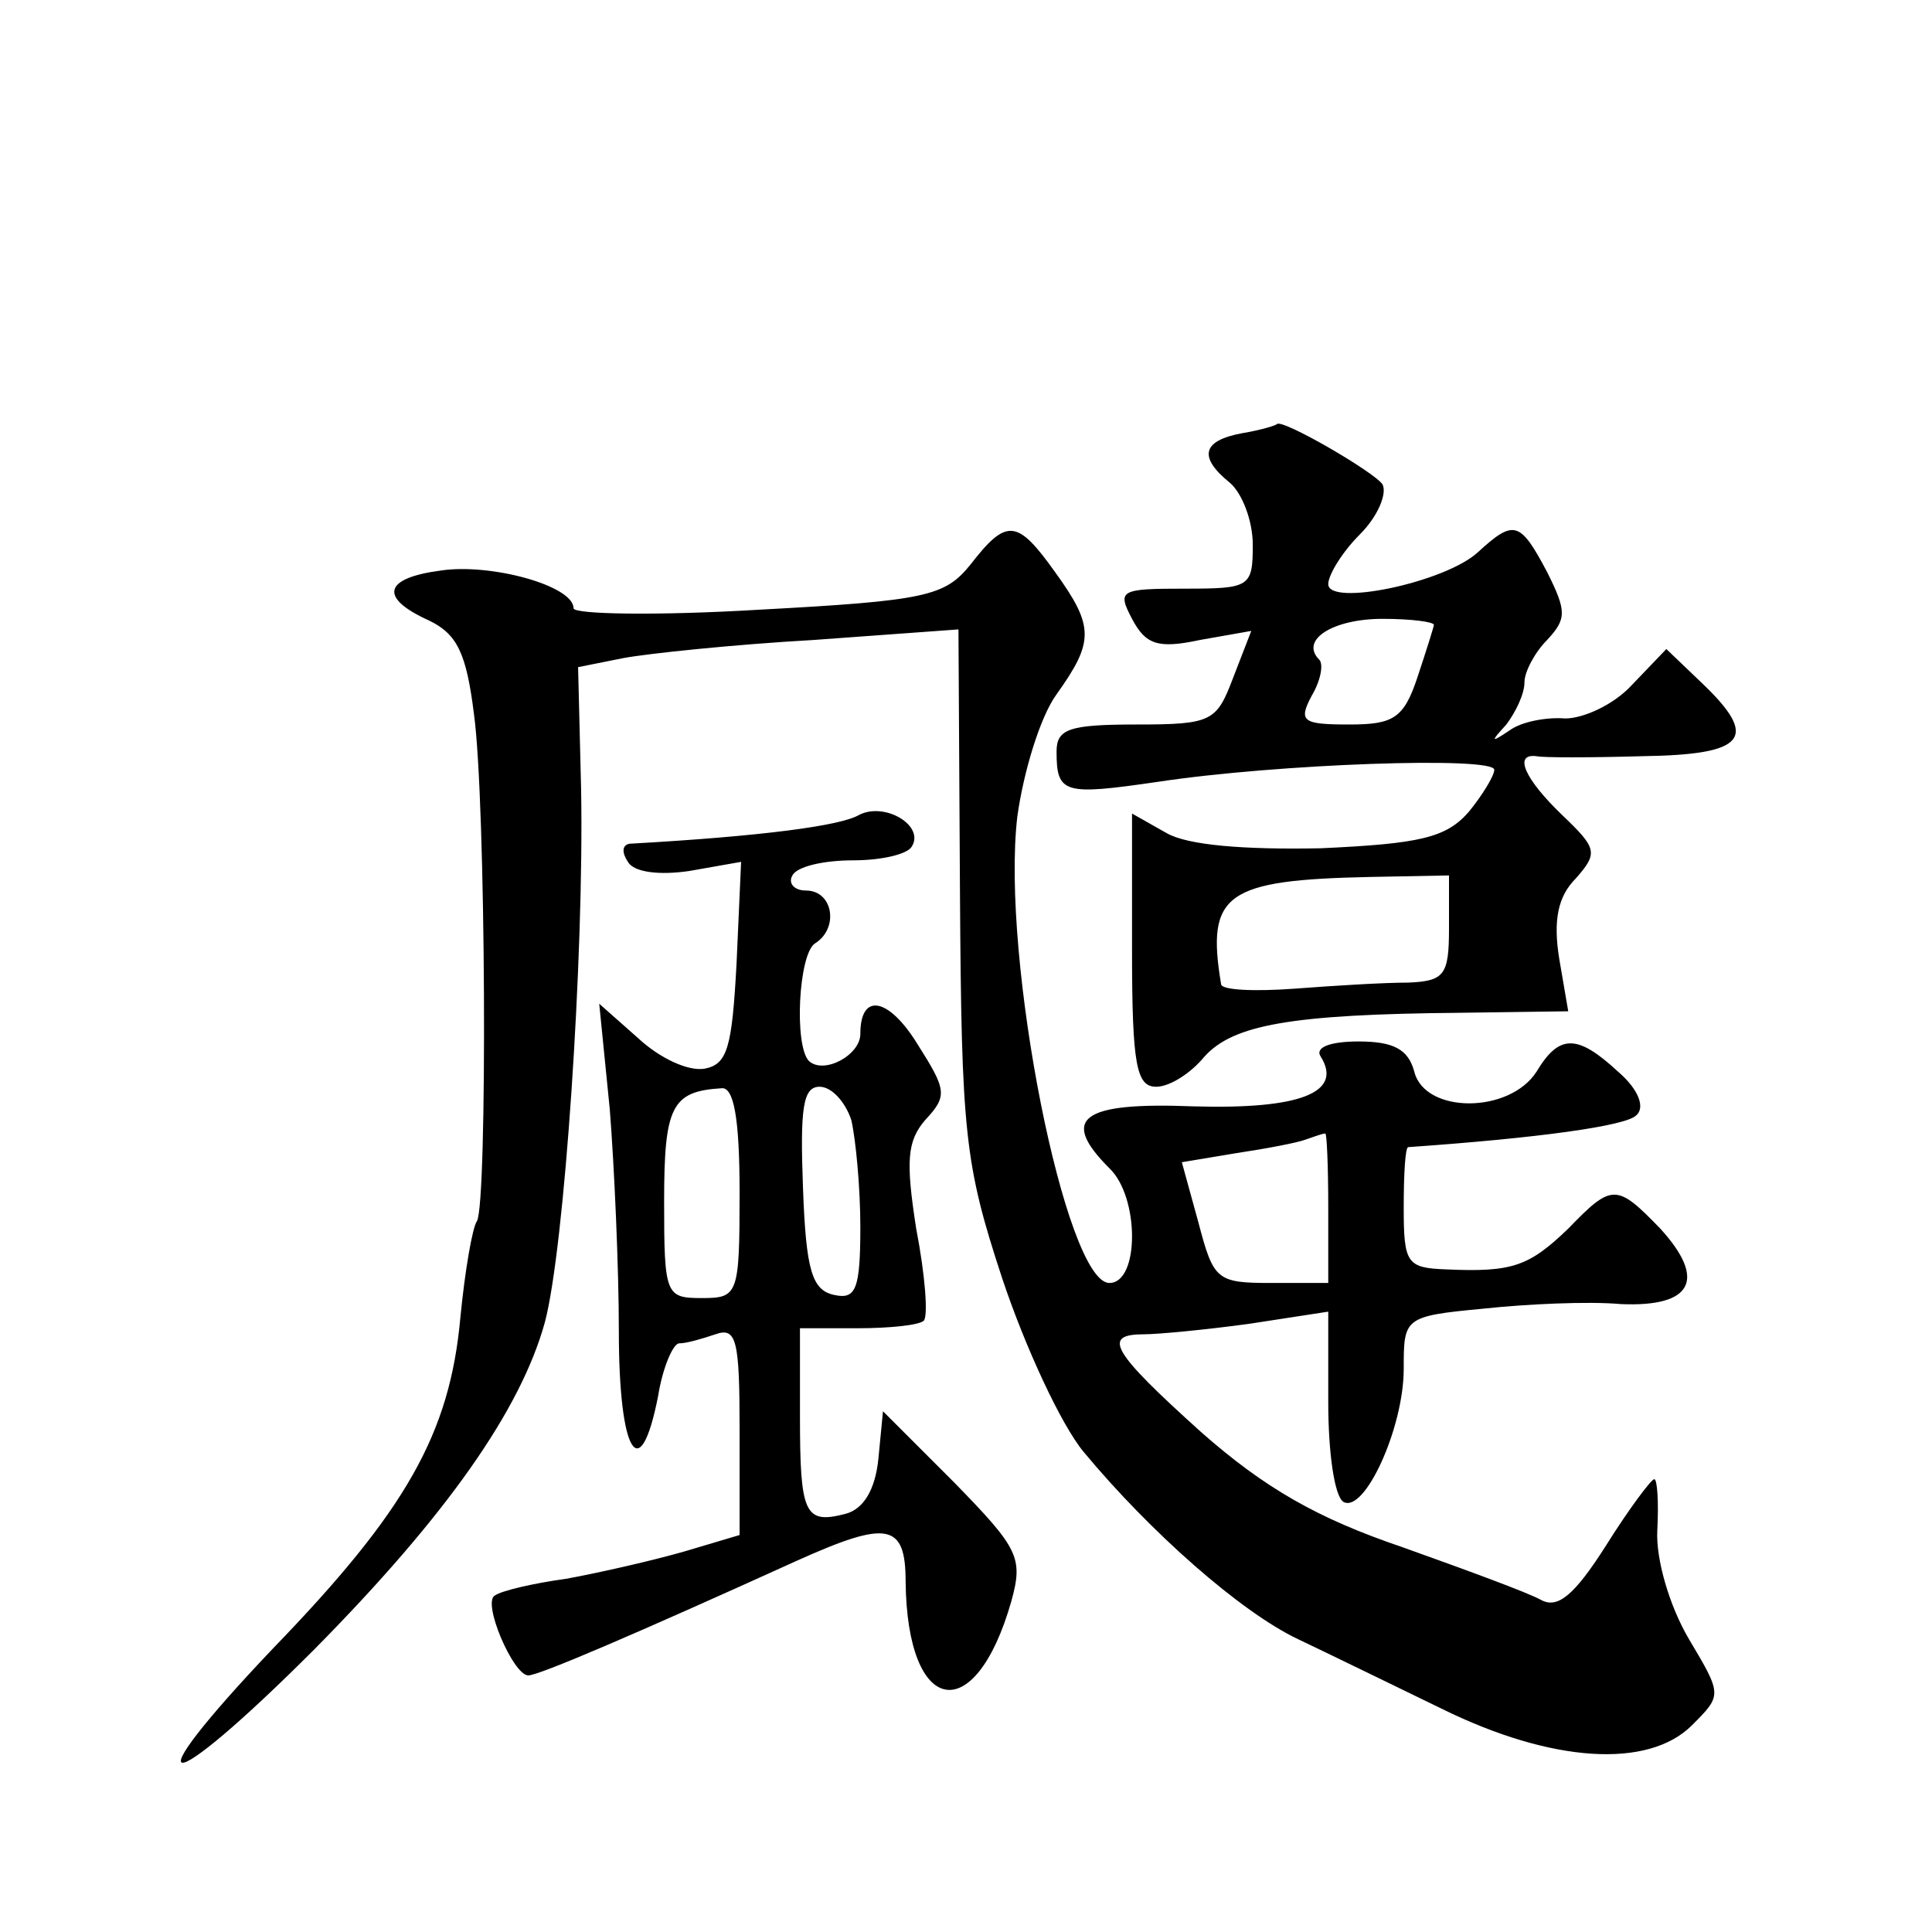
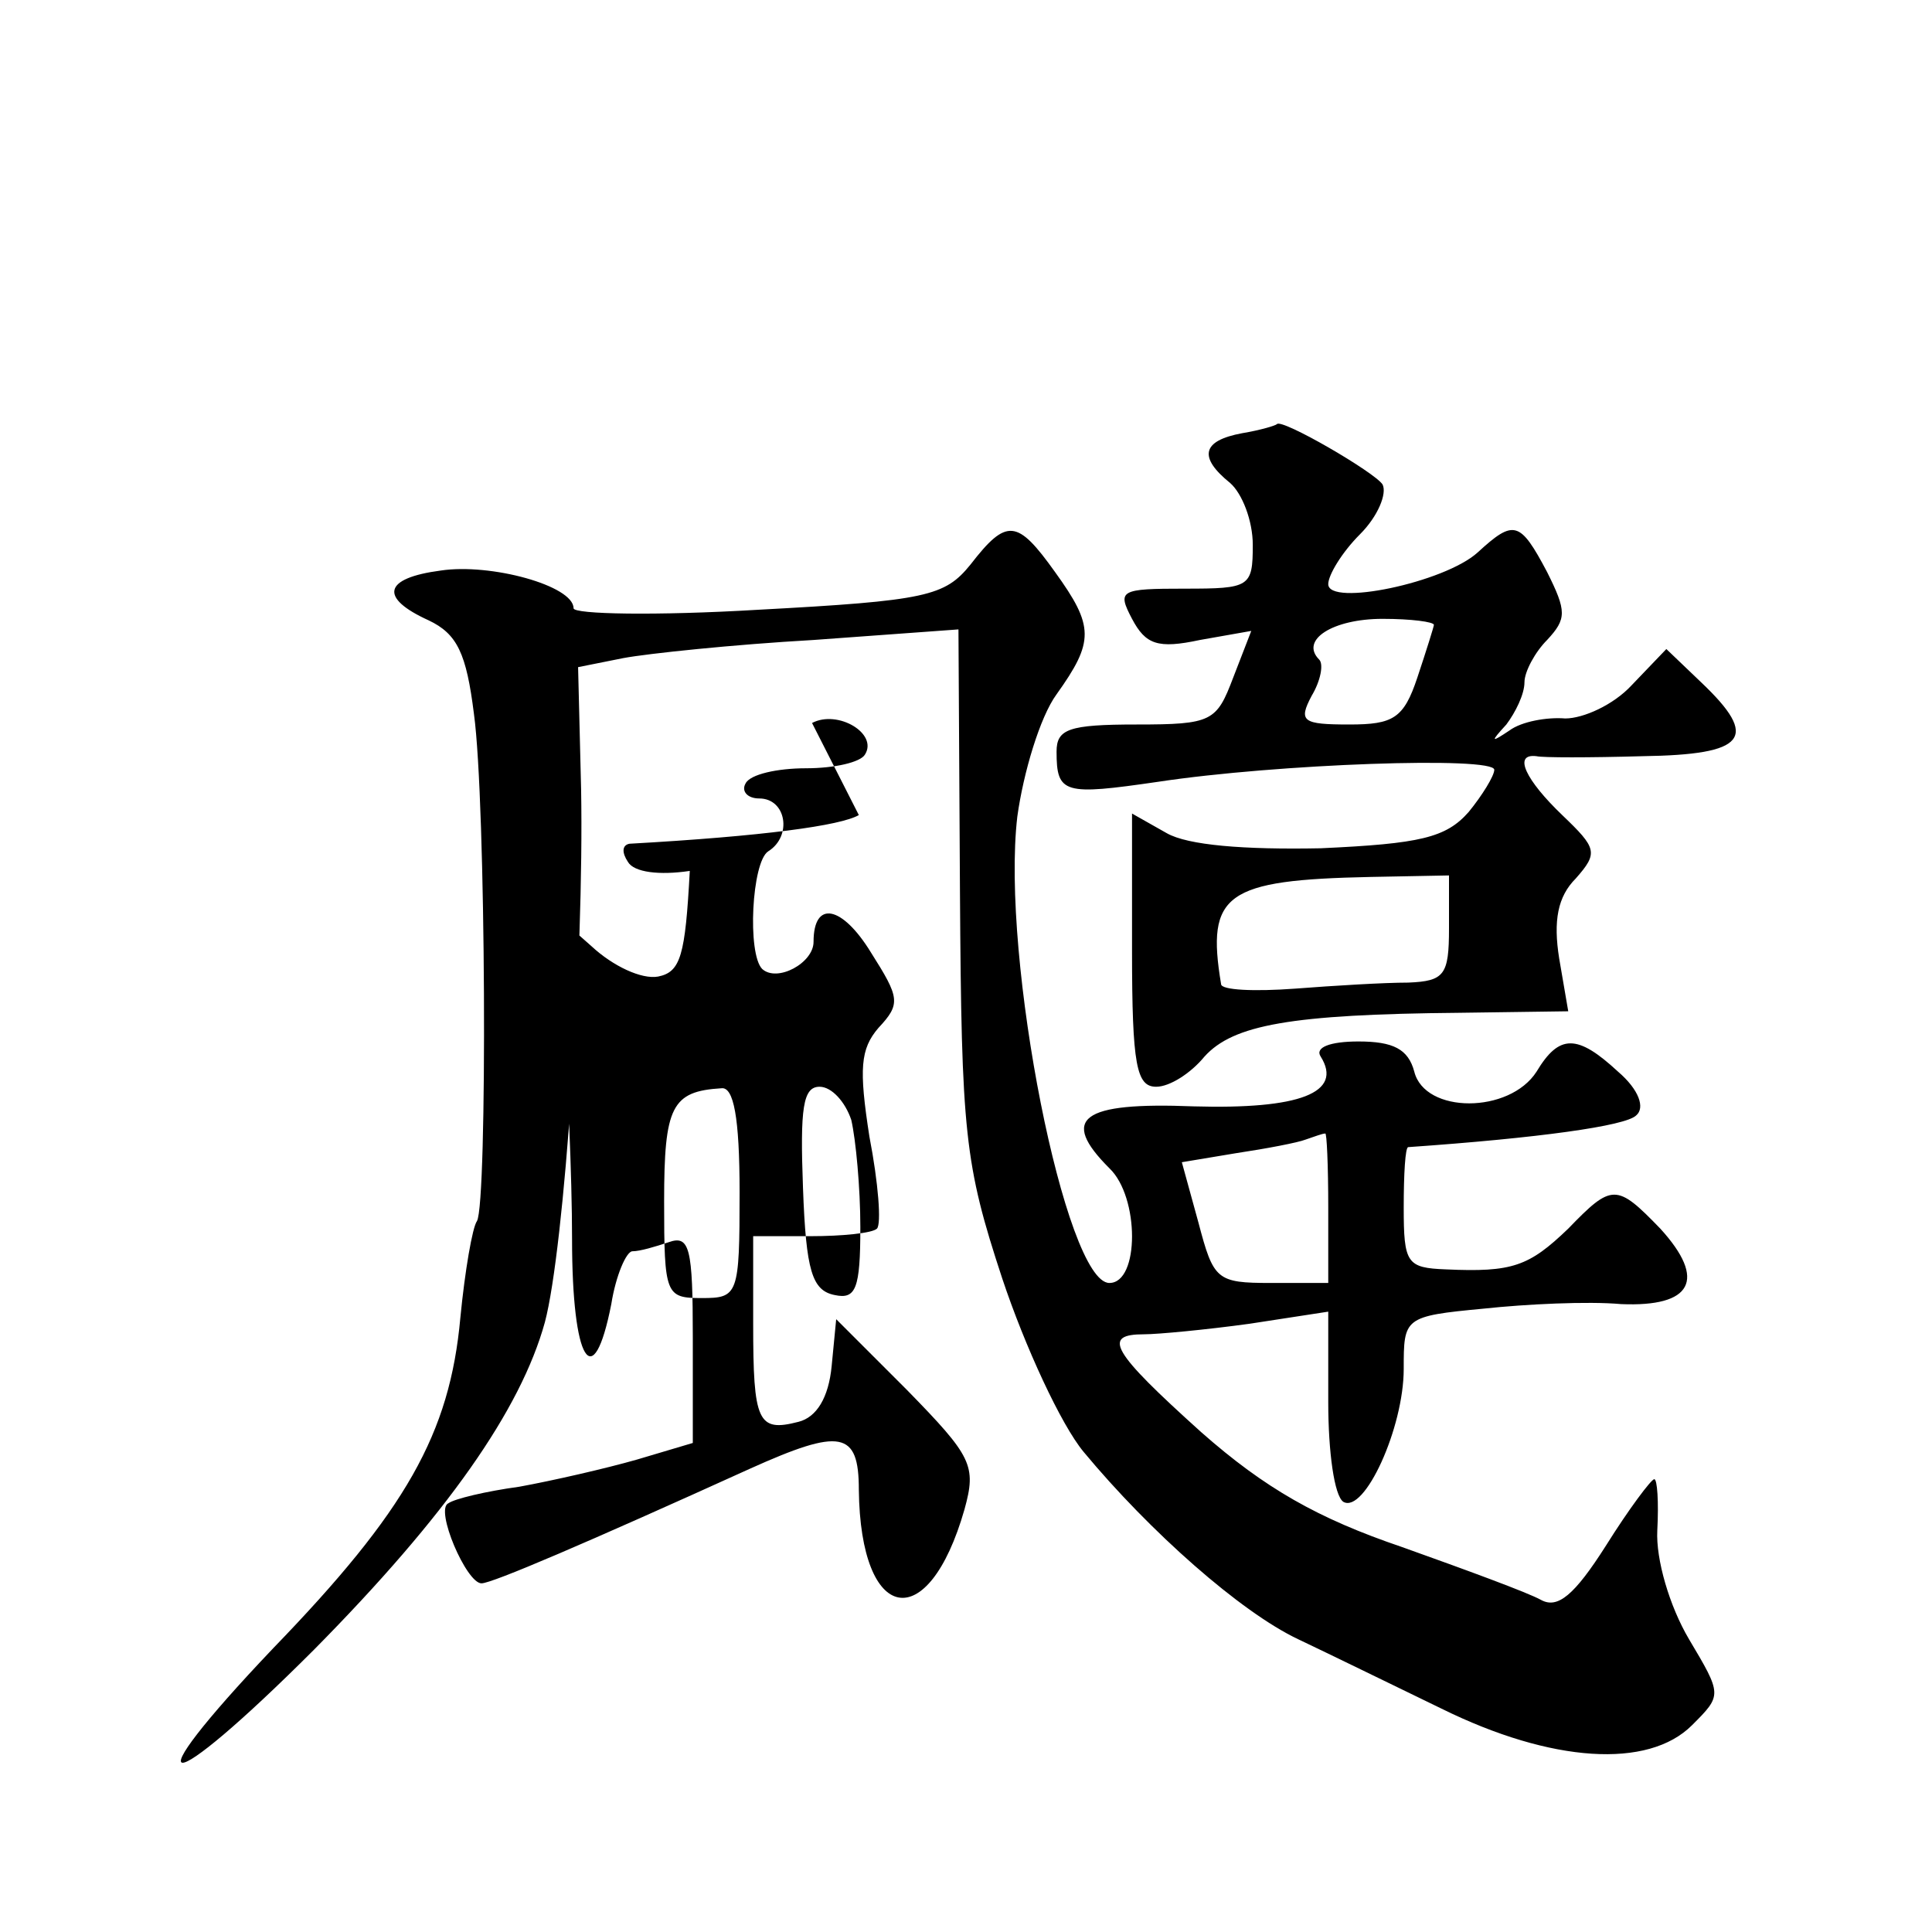
<svg xmlns="http://www.w3.org/2000/svg" version="1.0" width="128pt" height="128pt" viewBox="0 0 128 128" preserveAspectRatio="xMidYMid meet">
  <g transform="translate(0,128) scale(0.1,-0.1)" fill="#0" stroke="none">
-     <path d="M823 993 c-27 -5 -29 -16 -8 -33 8 -7 15 -25 15 -41 0 -28 -2 -29 -45 -29 -43 0 -45 -1 -35 -20 9 -17 17 -20 45 -14 l34 6 -12 -31 c-11 -29 -14 -31 -64 -31 -45 0 -53 -3 -53 -18 0 -28 5 -29 67 -20 79 12 223 17 223 8 0 -4 -8 -17 -17 -28 -15 -17 -32 -21 -98 -24 -51 -1 -88 2 -102 10 l-23 13 0 -91 c0 -76 3 -90 16 -90 9 0 23 9 32 20 19 21 57 28 169 29 l72 1 -6 35 c-4 25 -1 41 11 53 15 17 14 20 -9 42 -24 23 -33 41 -17 39 4 -1 35 -1 70 0 69 1 78 12 39 49 l-23 22 -23 -24 c-12 -13 -32 -22 -44 -22 -12 1 -29 -2 -37 -8 -12 -8 -13 -8 -2 4 6 8 12 20 12 28 0 7 7 20 15 28 13 14 13 19 0 45 -18 34 -22 35 -46 13 -22 -20 -99 -36 -99 -21 0 6 9 21 21 33 12 12 18 27 15 33 -5 8 -67 44 -70 40 -1 -1 -11 -4 -23 -6z m127 -127 c0 -1 -5 -17 -11 -35 -9 -27 -16 -31 -45 -31 -31 0 -34 2 -25 19 6 10 8 21 5 24 -13 13 9 27 42 27 19 0 34 -2 34 -4z m10 -201 c0 -31 -3 -35 -27 -36 -16 0 -49 -2 -75 -4 -27 -2 -49 -1 -49 3 -10 60 3 69 99 71 l52 1 0 -35z M643 906 c-17 -21 -29 -24 -141 -30 -67 -4 -122 -3 -122 1 0 15 -55 30 -88 25 -38 -5 -41 -18 -8 -33 19 -9 25 -22 30 -62 8 -58 9 -324 2 -336 -3 -4 -8 -33 -11 -64 -7 -77 -36 -128 -124 -219 -96 -101 -73 -101 27 -1 88 89 137 159 153 217 13 49 26 242 24 353 l-2 81 30 6 c16 3 73 9 126 12 l96 7 1 -174 c1 -160 3 -180 28 -256 15 -45 39 -97 54 -115 44 -53 104 -106 142 -124 19 -9 62 -30 95 -46 73 -36 137 -40 166 -11 20 20 20 20 -2 57 -13 22 -22 53 -21 72 1 19 0 34 -2 34 -2 0 -17 -20 -32 -44 -21 -33 -32 -42 -43 -36 -9 5 -50 20 -92 35 -56 19 -91 39 -133 76 -60 54 -66 65 -38 65 9 0 41 3 70 7 l52 8 0 -60 c0 -33 4 -62 10 -66 14 -8 40 49 40 88 0 34 0 35 53 40 28 3 69 5 91 3 47 -2 57 16 26 50 -29 30 -32 30 -61 0 -26 -25 -37 -29 -81 -27 -26 1 -28 4 -28 41 0 22 1 40 3 40 86 6 144 14 151 21 6 5 2 17 -12 29 -27 25 -39 25 -54 0 -18 -28 -74 -28 -81 0 -4 15 -14 20 -37 20 -19 0 -29 -4 -25 -10 15 -24 -14 -35 -84 -33 -75 3 -89 -8 -56 -41 20 -19 20 -76 0 -76 -29 0 -72 215 -61 309 4 29 15 66 26 81 25 35 25 45 -1 81 -25 35 -32 36 -56 5z m237 -426 l0 -50 -38 0 c-36 0 -38 2 -48 40 l-11 40 36 6 c20 3 41 7 46 9 6 2 11 4 13 4 1 1 2 -21 2 -49z M569 740 c-12 -7 -63 -14 -152 -19 -5 -1 -5 -6 -1 -12 4 -7 21 -9 41 -6 l34 6 -3 -67 c-3 -56 -6 -67 -21 -70 -11 -2 -30 7 -44 20 l-26 23 7 -70 c3 -38 6 -105 6 -147 0 -81 14 -104 26 -43 3 19 10 35 14 35 5 0 15 3 24 6 14 5 16 -4 16 -63 l0 -70 -37 -11 c-21 -6 -56 -14 -78 -18 -22 -3 -43 -8 -47 -11 -9 -4 12 -53 22 -53 7 0 70 27 178 76 60 27 72 25 72 -14 1 -89 46 -97 70 -13 8 29 5 35 -38 79 l-47 47 -3 -31 c-2 -21 -10 -34 -22 -37 -27 -7 -30 0 -30 65 l0 58 38 0 c21 0 41 2 44 5 3 3 1 30 -5 61 -7 45 -6 58 6 72 15 16 14 20 -5 50 -19 31 -38 35 -38 7 0 -14 -24 -27 -34 -18 -10 10 -7 71 4 78 16 10 12 35 -6 35 -8 0 -12 5 -9 10 3 6 21 10 40 10 19 0 36 4 39 9 9 14 -18 30 -35 21z m-79 -250 c0 -68 -1 -70 -25 -70 -24 0 -25 2 -25 64 0 63 5 73 38 75 8 1 12 -19 12 -69z m74 48 c3 -13 6 -45 6 -71 0 -41 -3 -48 -17 -45 -15 3 -19 16 -21 71 -2 53 0 67 11 67 8 0 17 -10 21 -22z" />
+     <path d="M823 993 c-27 -5 -29 -16 -8 -33 8 -7 15 -25 15 -41 0 -28 -2 -29 -45 -29 -43 0 -45 -1 -35 -20 9 -17 17 -20 45 -14 l34 6 -12 -31 c-11 -29 -14 -31 -64 -31 -45 0 -53 -3 -53 -18 0 -28 5 -29 67 -20 79 12 223 17 223 8 0 -4 -8 -17 -17 -28 -15 -17 -32 -21 -98 -24 -51 -1 -88 2 -102 10 l-23 13 0 -91 c0 -76 3 -90 16 -90 9 0 23 9 32 20 19 21 57 28 169 29 l72 1 -6 35 c-4 25 -1 41 11 53 15 17 14 20 -9 42 -24 23 -33 41 -17 39 4 -1 35 -1 70 0 69 1 78 12 39 49 l-23 22 -23 -24 c-12 -13 -32 -22 -44 -22 -12 1 -29 -2 -37 -8 -12 -8 -13 -8 -2 4 6 8 12 20 12 28 0 7 7 20 15 28 13 14 13 19 0 45 -18 34 -22 35 -46 13 -22 -20 -99 -36 -99 -21 0 6 9 21 21 33 12 12 18 27 15 33 -5 8 -67 44 -70 40 -1 -1 -11 -4 -23 -6z m127 -127 c0 -1 -5 -17 -11 -35 -9 -27 -16 -31 -45 -31 -31 0 -34 2 -25 19 6 10 8 21 5 24 -13 13 9 27 42 27 19 0 34 -2 34 -4z m10 -201 c0 -31 -3 -35 -27 -36 -16 0 -49 -2 -75 -4 -27 -2 -49 -1 -49 3 -10 60 3 69 99 71 l52 1 0 -35z M643 906 c-17 -21 -29 -24 -141 -30 -67 -4 -122 -3 -122 1 0 15 -55 30 -88 25 -38 -5 -41 -18 -8 -33 19 -9 25 -22 30 -62 8 -58 9 -324 2 -336 -3 -4 -8 -33 -11 -64 -7 -77 -36 -128 -124 -219 -96 -101 -73 -101 27 -1 88 89 137 159 153 217 13 49 26 242 24 353 l-2 81 30 6 c16 3 73 9 126 12 l96 7 1 -174 c1 -160 3 -180 28 -256 15 -45 39 -97 54 -115 44 -53 104 -106 142 -124 19 -9 62 -30 95 -46 73 -36 137 -40 166 -11 20 20 20 20 -2 57 -13 22 -22 53 -21 72 1 19 0 34 -2 34 -2 0 -17 -20 -32 -44 -21 -33 -32 -42 -43 -36 -9 5 -50 20 -92 35 -56 19 -91 39 -133 76 -60 54 -66 65 -38 65 9 0 41 3 70 7 l52 8 0 -60 c0 -33 4 -62 10 -66 14 -8 40 49 40 88 0 34 0 35 53 40 28 3 69 5 91 3 47 -2 57 16 26 50 -29 30 -32 30 -61 0 -26 -25 -37 -29 -81 -27 -26 1 -28 4 -28 41 0 22 1 40 3 40 86 6 144 14 151 21 6 5 2 17 -12 29 -27 25 -39 25 -54 0 -18 -28 -74 -28 -81 0 -4 15 -14 20 -37 20 -19 0 -29 -4 -25 -10 15 -24 -14 -35 -84 -33 -75 3 -89 -8 -56 -41 20 -19 20 -76 0 -76 -29 0 -72 215 -61 309 4 29 15 66 26 81 25 35 25 45 -1 81 -25 35 -32 36 -56 5z m237 -426 l0 -50 -38 0 c-36 0 -38 2 -48 40 l-11 40 36 6 c20 3 41 7 46 9 6 2 11 4 13 4 1 1 2 -21 2 -49z M569 740 c-12 -7 -63 -14 -152 -19 -5 -1 -5 -6 -1 -12 4 -7 21 -9 41 -6 c-3 -56 -6 -67 -21 -70 -11 -2 -30 7 -44 20 l-26 23 7 -70 c3 -38 6 -105 6 -147 0 -81 14 -104 26 -43 3 19 10 35 14 35 5 0 15 3 24 6 14 5 16 -4 16 -63 l0 -70 -37 -11 c-21 -6 -56 -14 -78 -18 -22 -3 -43 -8 -47 -11 -9 -4 12 -53 22 -53 7 0 70 27 178 76 60 27 72 25 72 -14 1 -89 46 -97 70 -13 8 29 5 35 -38 79 l-47 47 -3 -31 c-2 -21 -10 -34 -22 -37 -27 -7 -30 0 -30 65 l0 58 38 0 c21 0 41 2 44 5 3 3 1 30 -5 61 -7 45 -6 58 6 72 15 16 14 20 -5 50 -19 31 -38 35 -38 7 0 -14 -24 -27 -34 -18 -10 10 -7 71 4 78 16 10 12 35 -6 35 -8 0 -12 5 -9 10 3 6 21 10 40 10 19 0 36 4 39 9 9 14 -18 30 -35 21z m-79 -250 c0 -68 -1 -70 -25 -70 -24 0 -25 2 -25 64 0 63 5 73 38 75 8 1 12 -19 12 -69z m74 48 c3 -13 6 -45 6 -71 0 -41 -3 -48 -17 -45 -15 3 -19 16 -21 71 -2 53 0 67 11 67 8 0 17 -10 21 -22z" />
  </g>
</svg>